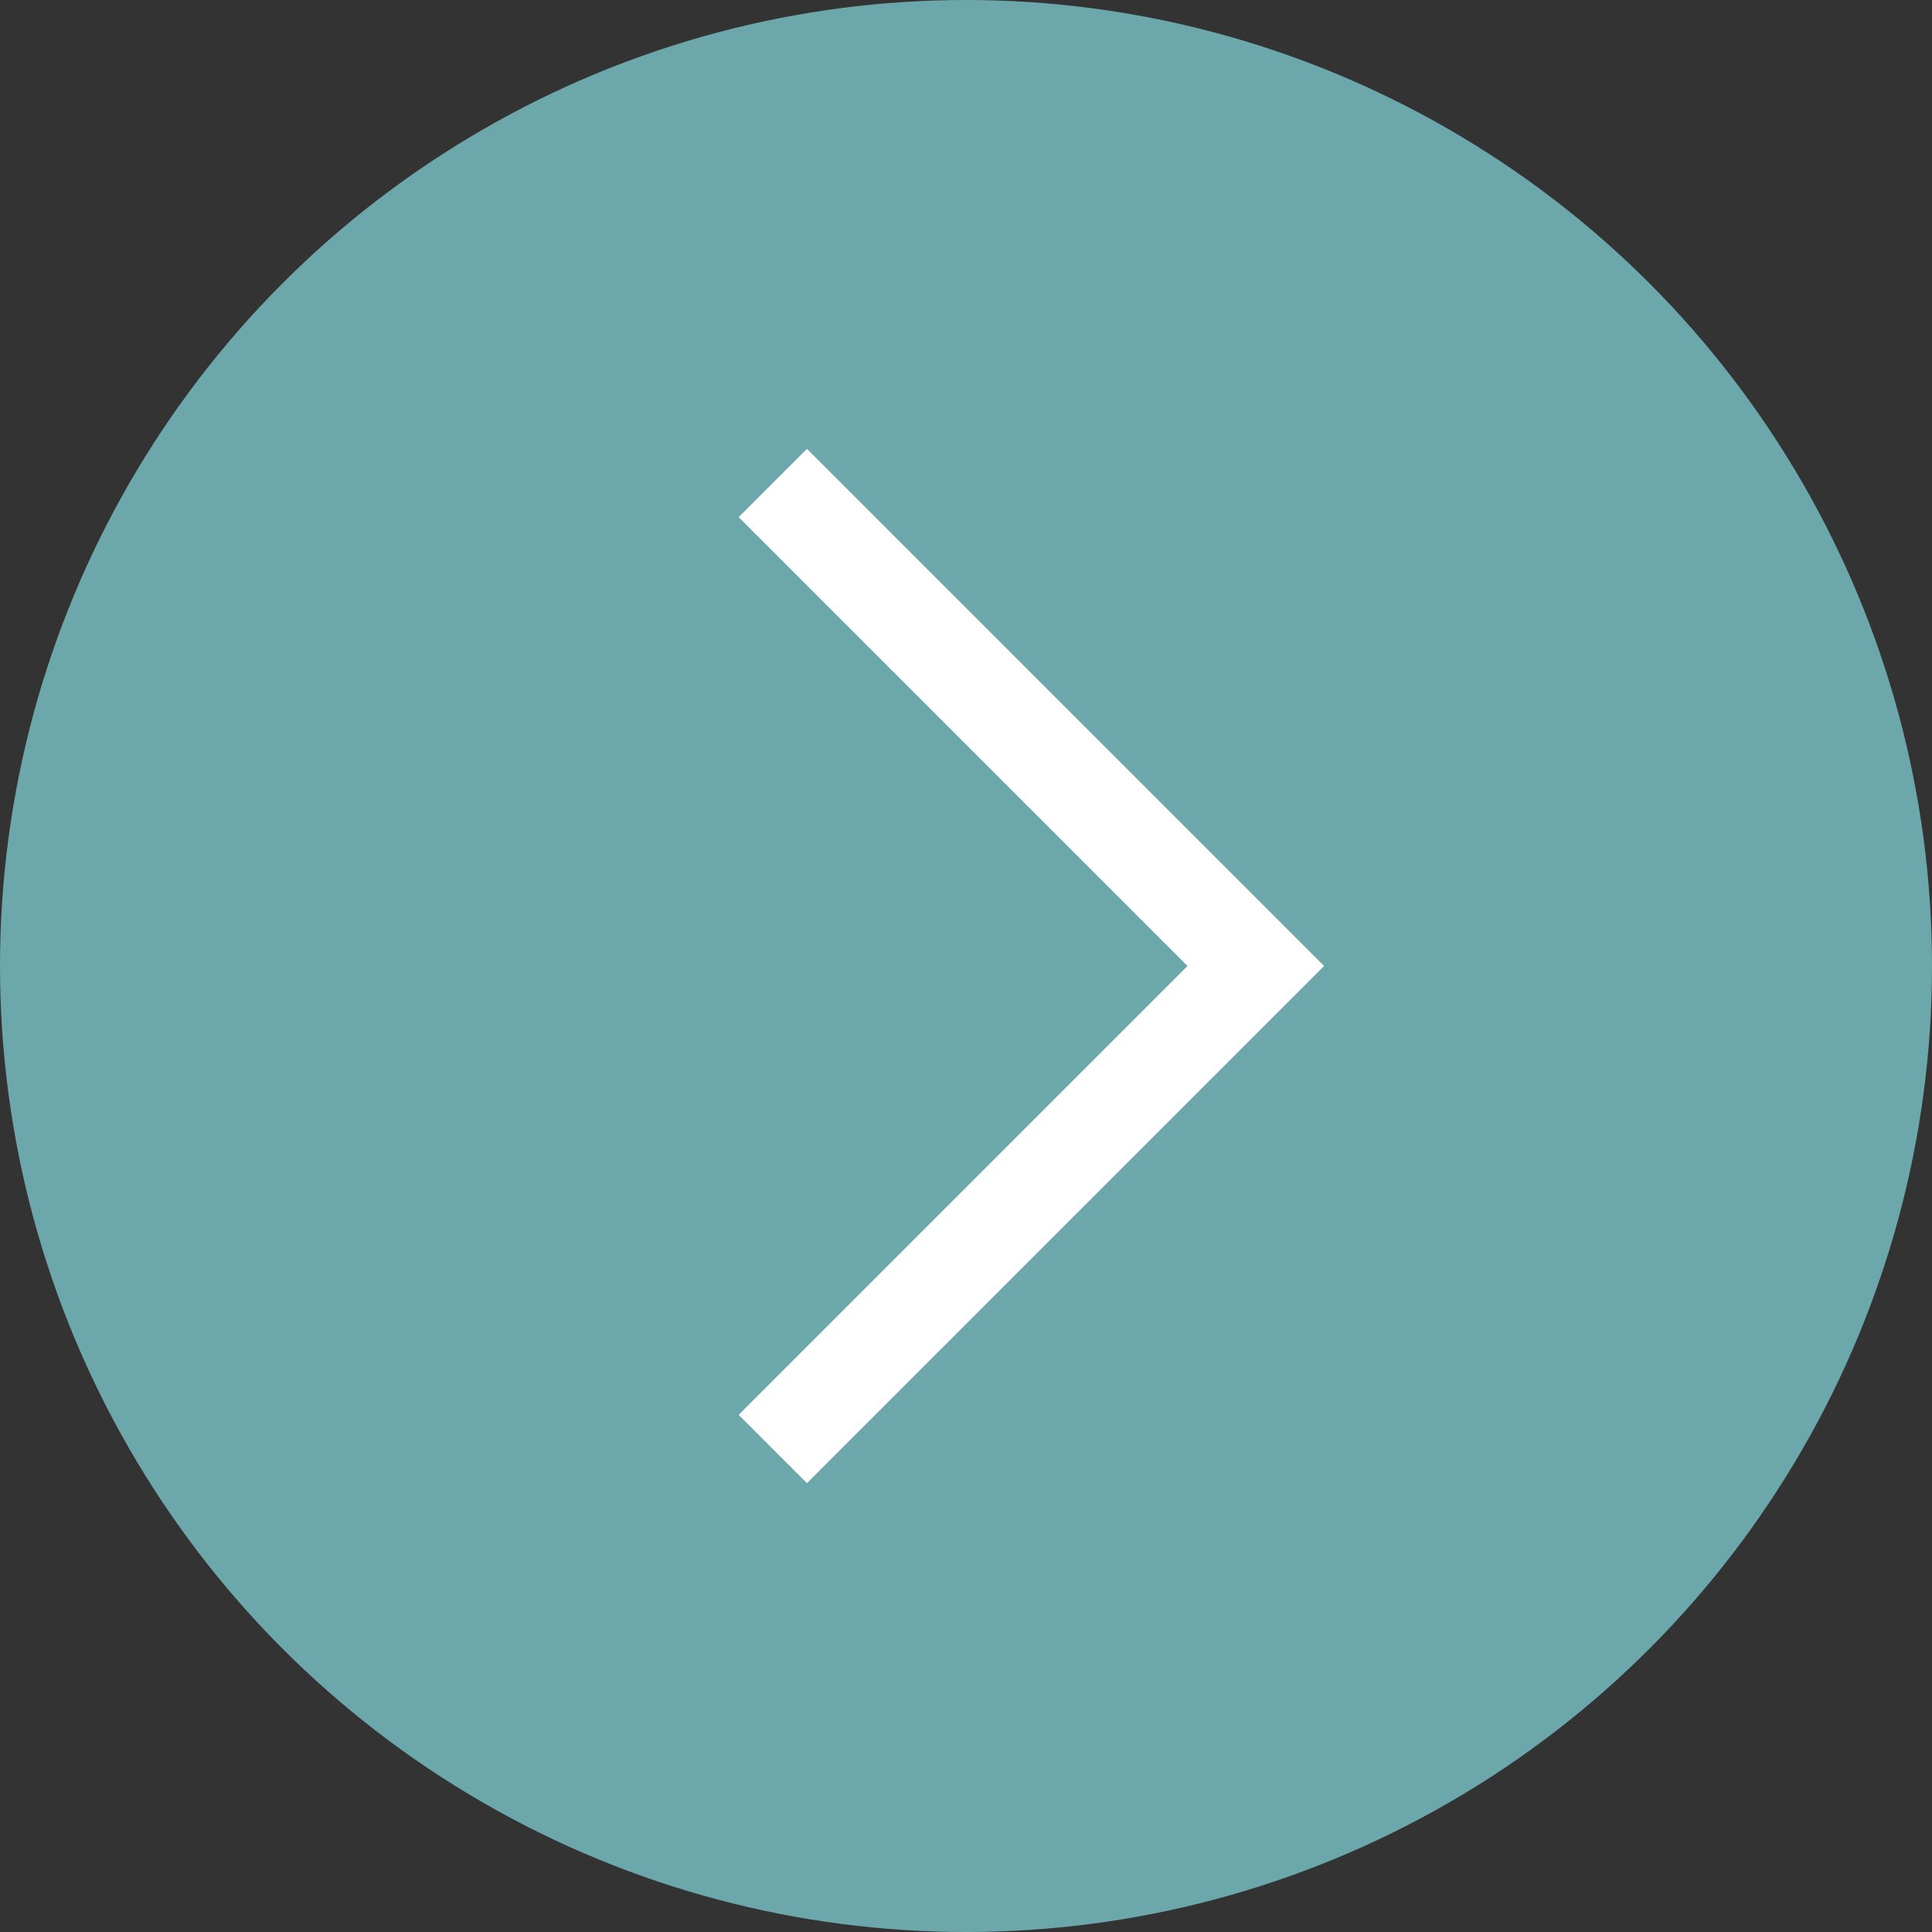
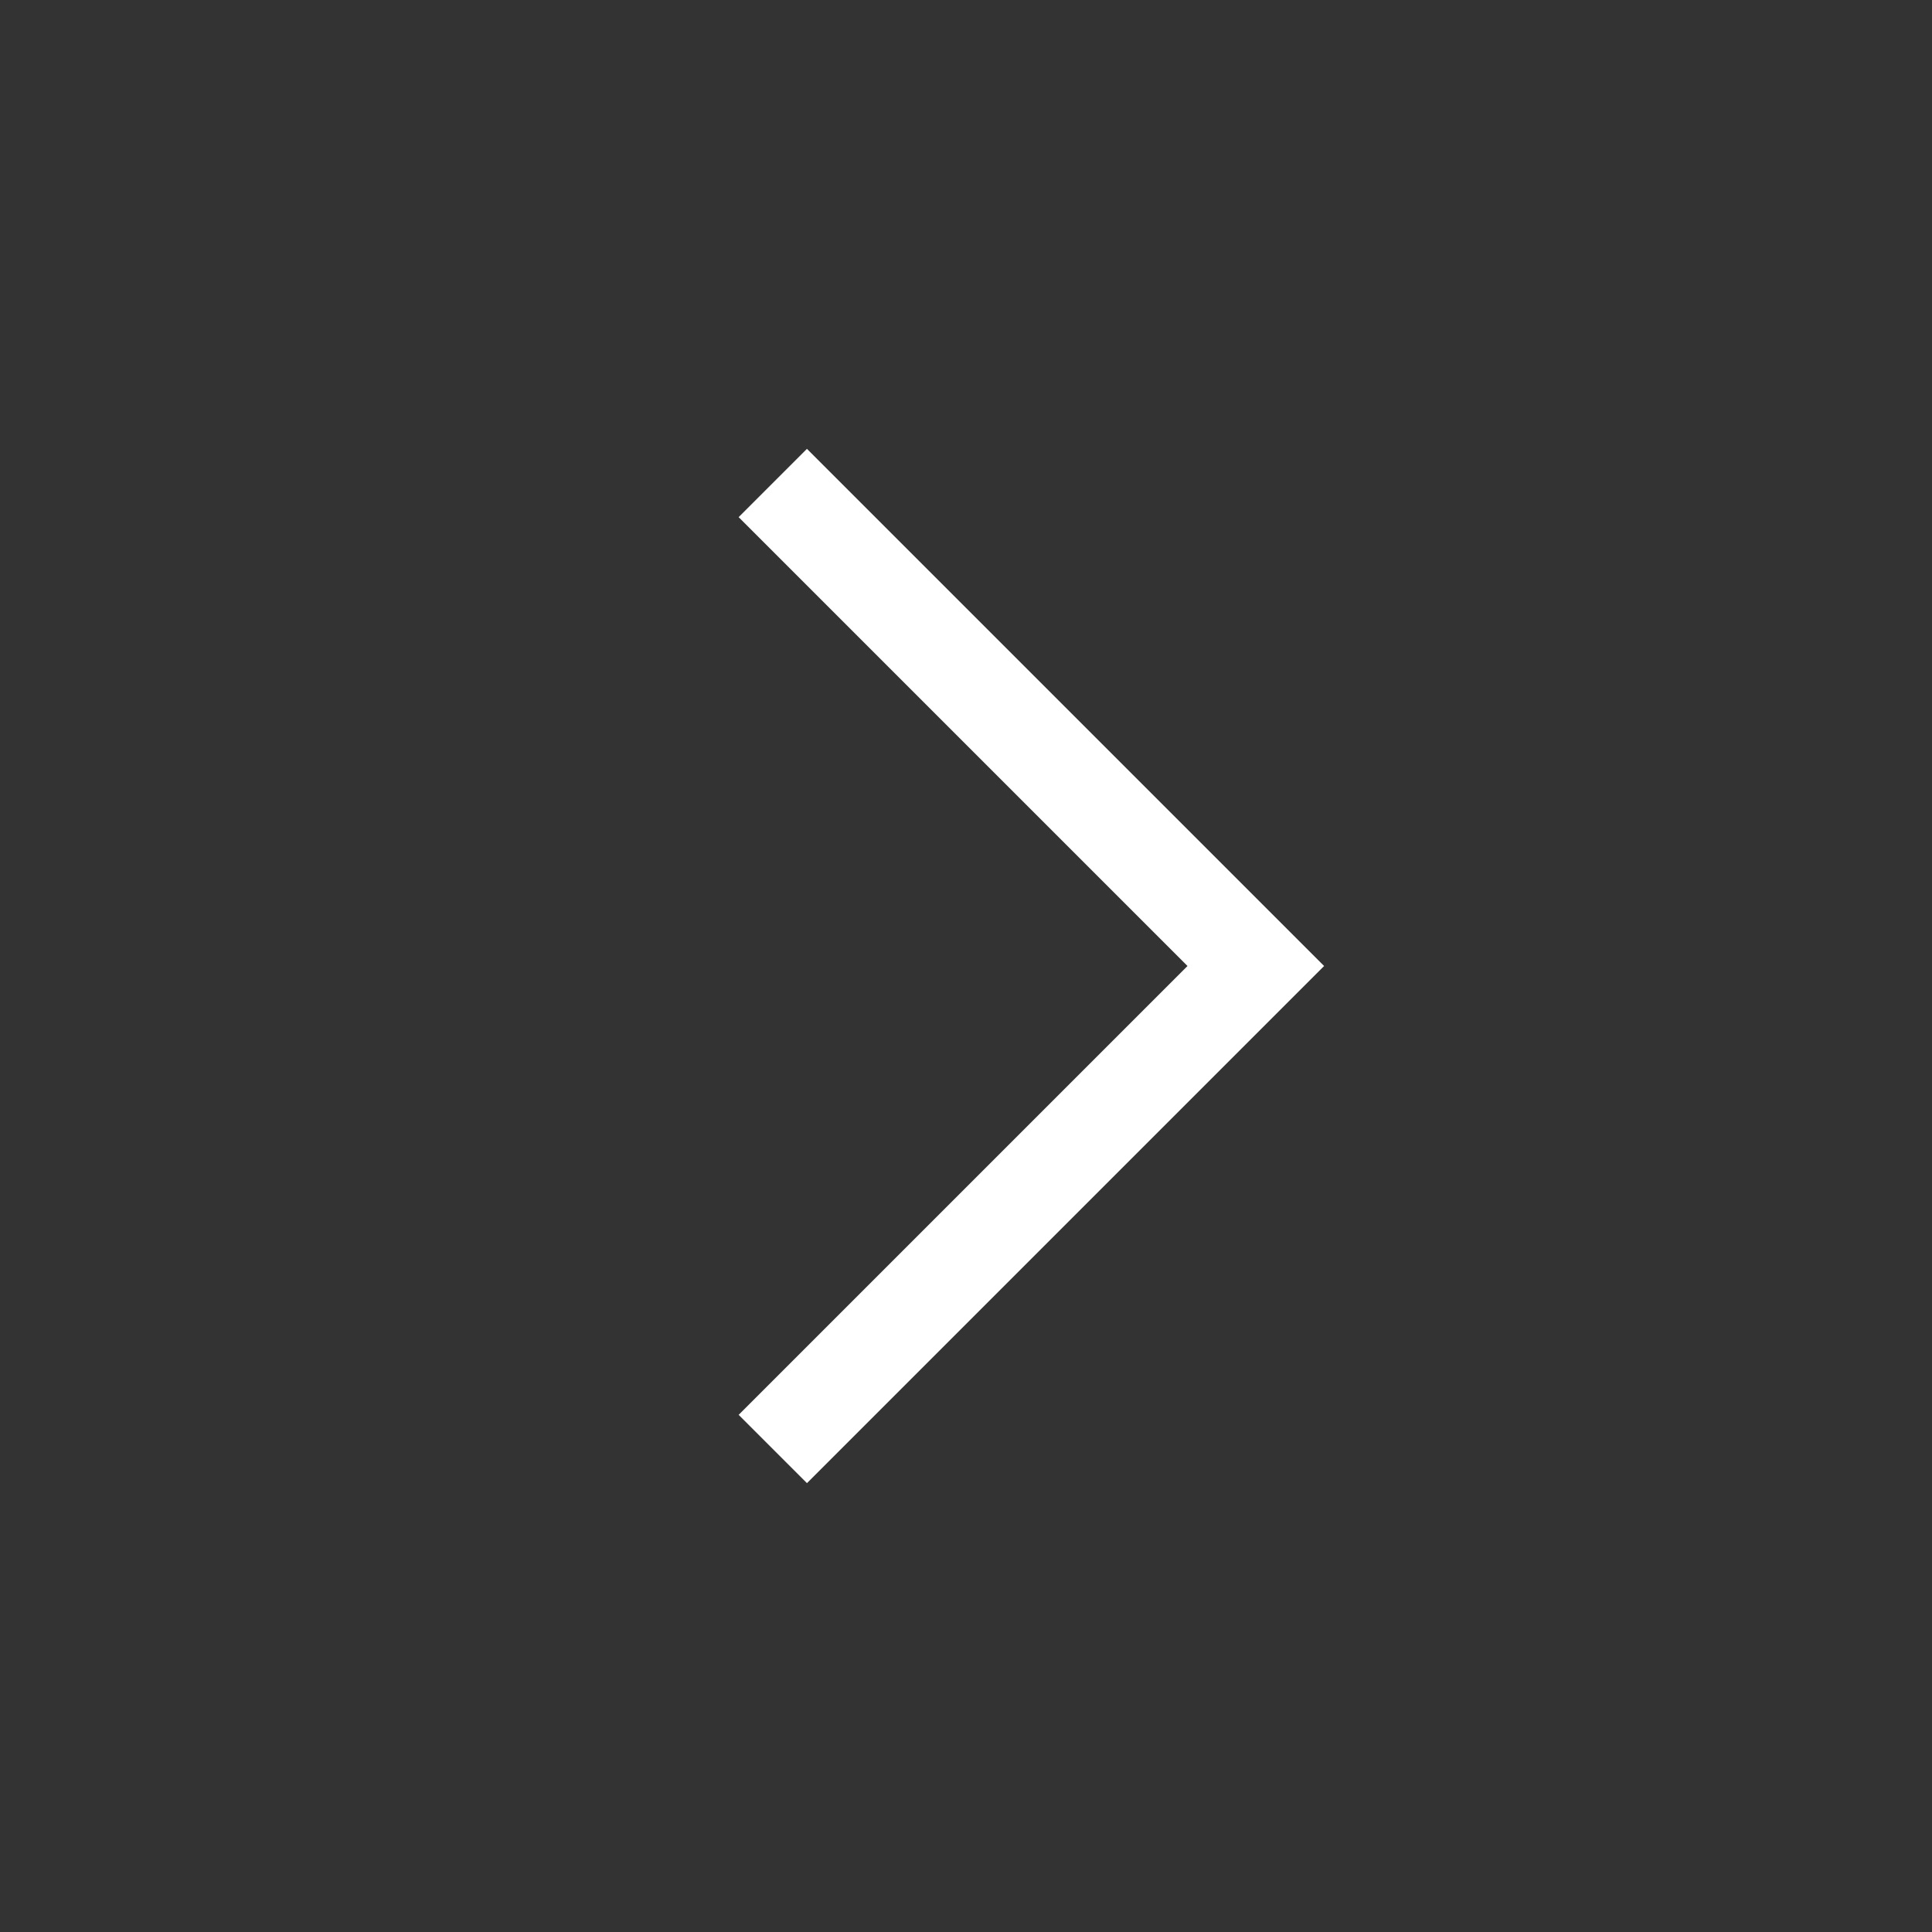
<svg xmlns="http://www.w3.org/2000/svg" xml:space="preserve" width="62px" height="62px" version="1.1" style="shape-rendering:geometricPrecision; text-rendering:geometricPrecision; image-rendering:optimizeQuality; fill-rule:evenodd; clip-rule:evenodd" viewBox="0 0 62 62">
  <rect x="0" y="0" width="62" height="62" fill="#333333" stroke="none" />
  <defs>
    <style type="text/css">
   
    .str0 {stroke:white;stroke-width:3.1;stroke-miterlimit:2.613}
    .fil1 {fill:none}
    .fil0 {fill:#6CA7AB}
   
  </style>
  </defs>
  <g id="Layer_x0020_1">
-     <circle id="Oval" class="fil0" cx="31" cy="31" r="31" />
    <polyline id="Stroke-1" class="fil1 str0" points="24.8,46.5 40.3,31 24.8,15.5 " />
  </g>
</svg>